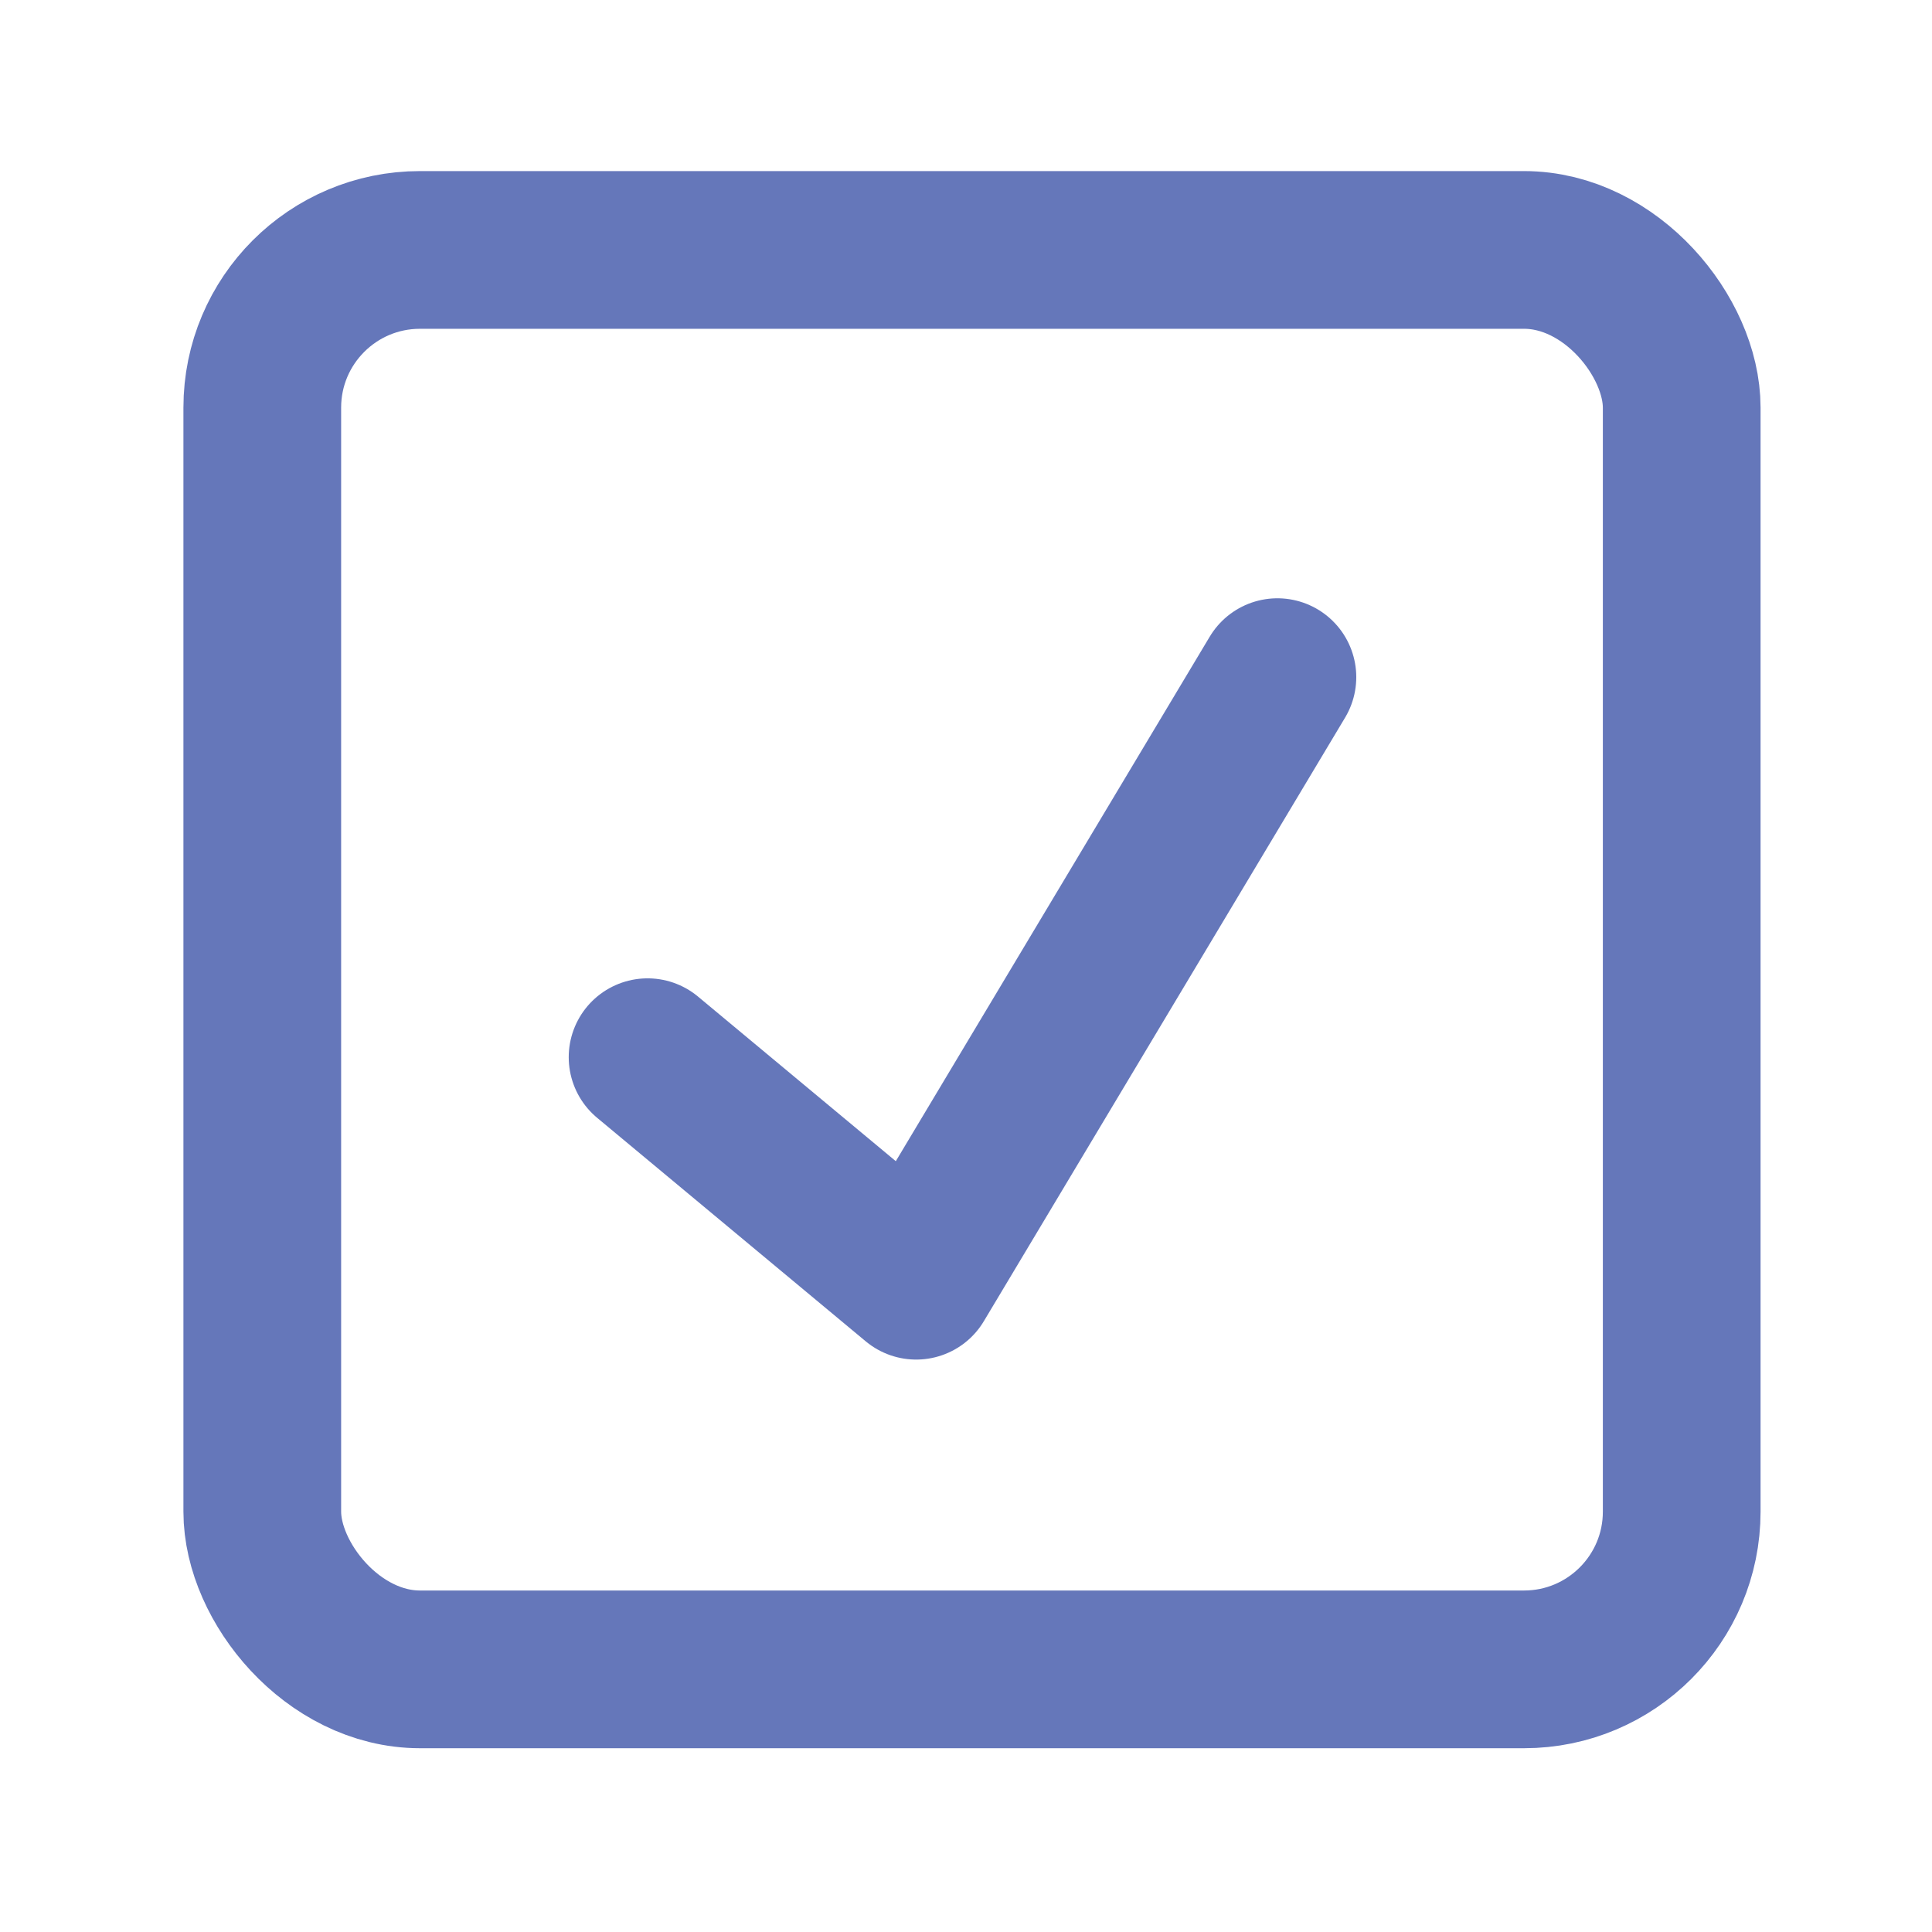
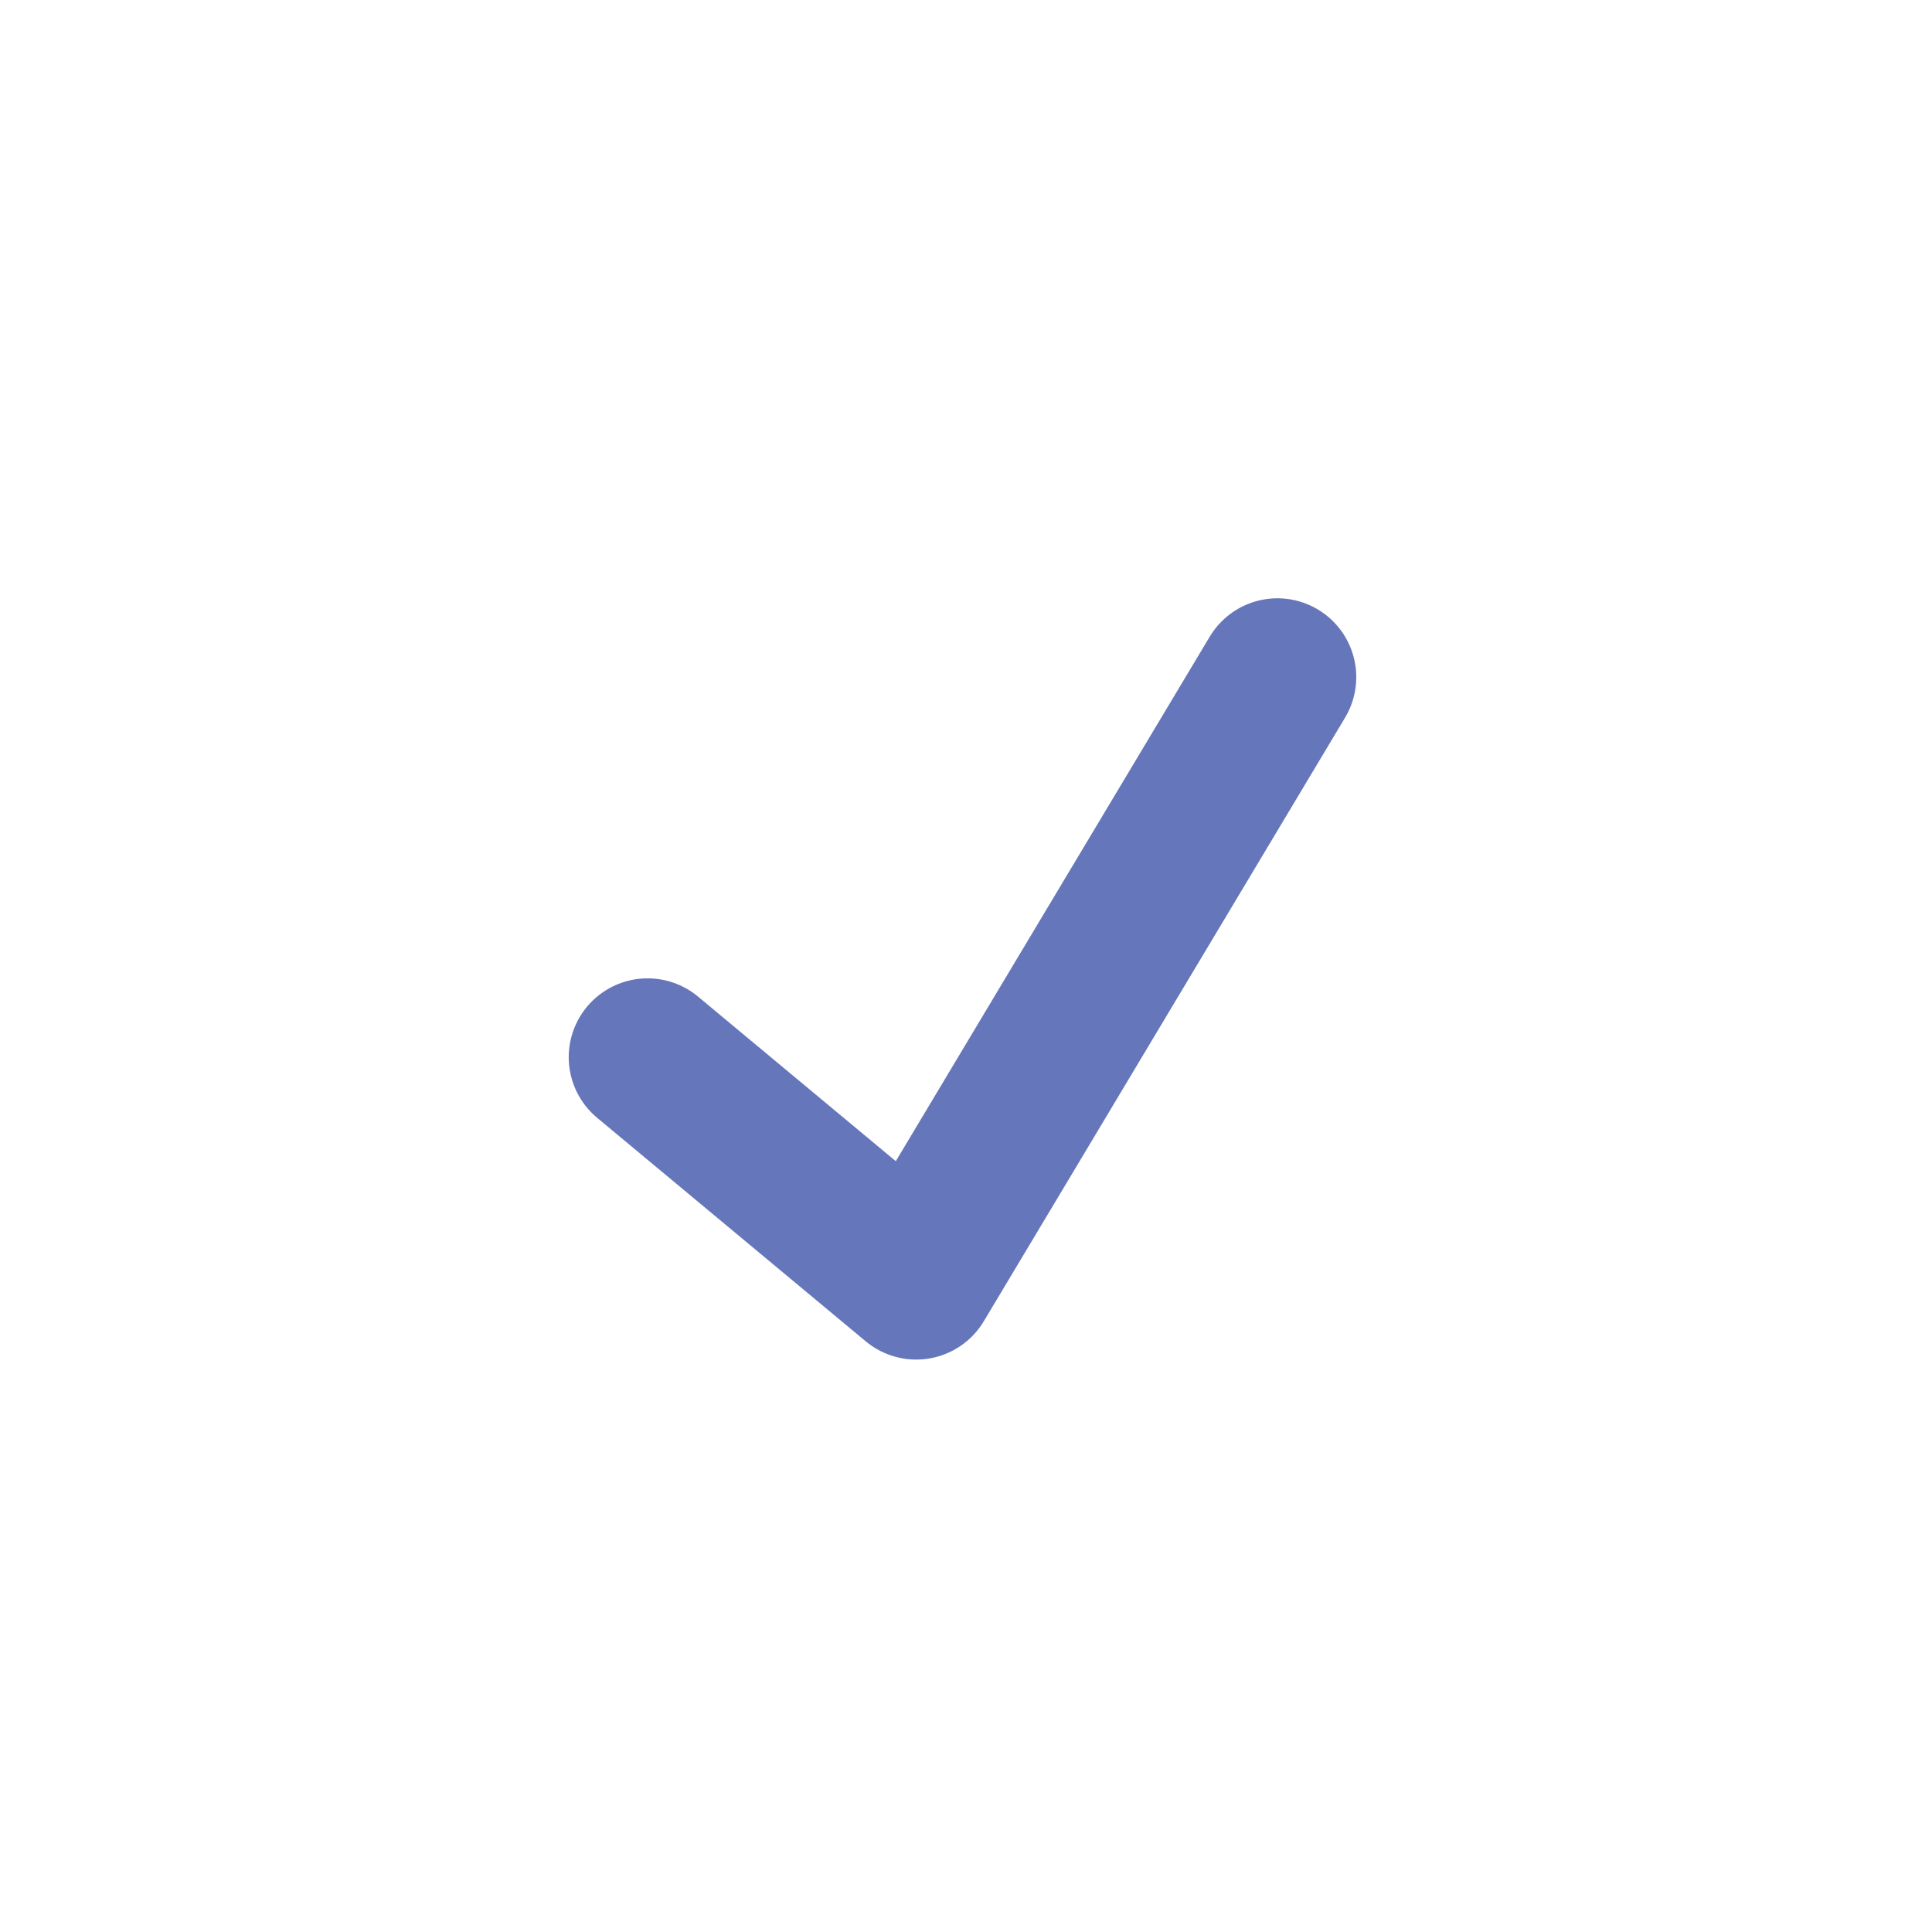
<svg xmlns="http://www.w3.org/2000/svg" width="49" height="49" viewBox="0 0 49 49" fill="none">
-   <rect x="6.652" y="6.339" width="36" height="36" rx="4" stroke="#6577BA" stroke-width="4" />
  <path d="M16.424 26.813L23.236 32.482L32.398 17.174" stroke="#6577BA" stroke-width="4" stroke-linecap="round" stroke-linejoin="round" />
</svg>